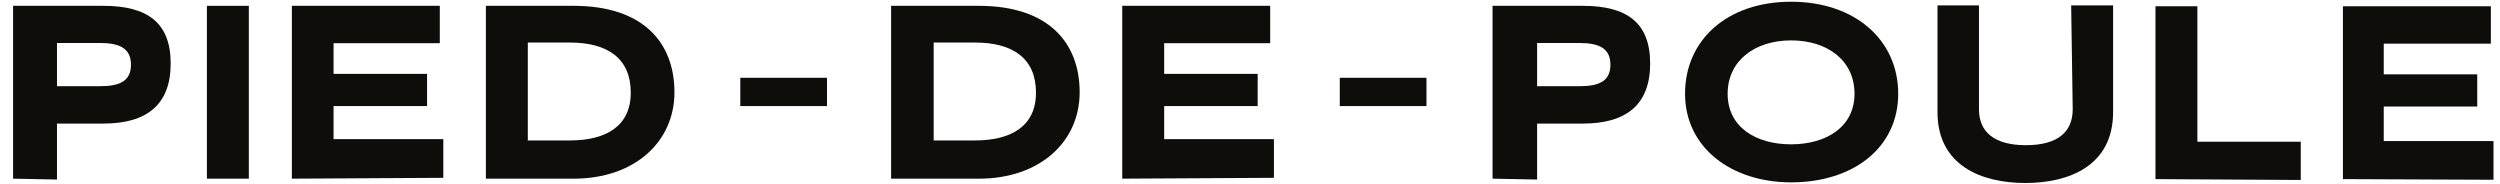
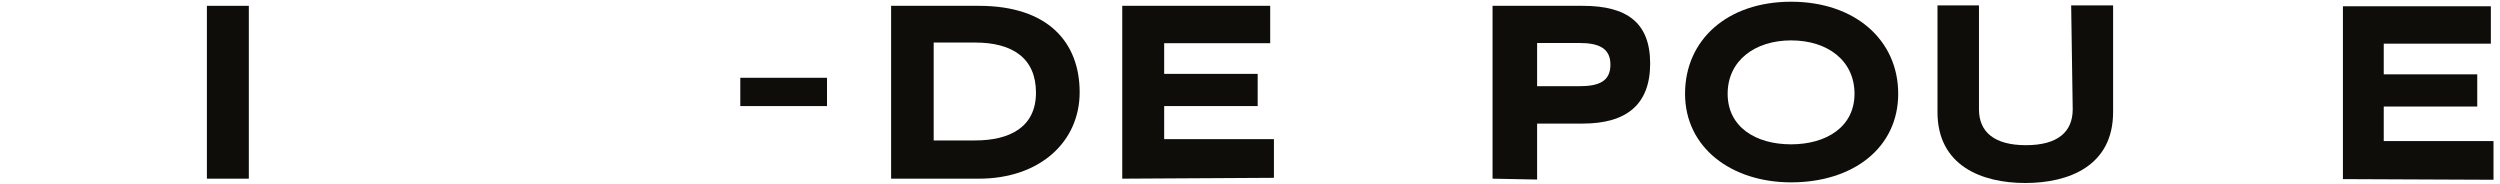
<svg xmlns="http://www.w3.org/2000/svg" width="190" height="14" viewBox="0 0 190 14" fill="none">
  <g clip-path="url(#clip0_16_420)">
    <path d="M56.263 8.062V5.911H62.853V8.062H56.263Z" fill="#0E0D0A" />
-     <path d="M101.823 8.062V5.911H108.412V8.062H101.823Z" fill="#0E0D0A" />
-     <path d="M0.994 13.579V0.443H7.851C11.187 0.443 12.972 1.707 12.972 4.827C12.972 7.947 11.17 9.392 7.851 9.392H4.331V13.645L0.994 13.579ZM7.584 6.551C9.068 6.551 9.953 6.19 9.953 4.909C9.953 3.629 9.018 3.267 7.584 3.267H4.331V6.551H7.584Z" fill="#0E0D0A" />
    <path d="M15.725 13.579V0.443H18.911V13.579H15.725Z" fill="#0E0D0A" />
-     <path d="M22.181 13.579V0.443H33.425V3.284H25.351V5.615H32.457V8.062H25.351V10.575H33.692V13.514L22.181 13.579Z" fill="#0E0D0A" />
-     <path d="M36.928 13.579V0.443H43.601C48.873 0.443 51.258 3.234 51.258 7.011C51.258 10.788 48.222 13.579 43.601 13.579H36.928ZM43.318 10.673C45.937 10.673 47.938 9.671 47.938 7.044C47.938 4.417 46.154 3.234 43.318 3.234H40.114V10.673H43.318Z" fill="#0E0D0A" />
    <path d="M67.724 13.579V0.443H74.397C79.668 0.443 82.054 3.234 82.054 7.011C82.054 10.788 79.018 13.579 74.397 13.579H67.724ZM74.113 10.673C76.732 10.673 78.734 9.671 78.734 7.044C78.734 4.417 76.949 3.234 74.113 3.234H70.96V10.673H74.113Z" fill="#0E0D0A" />
    <path d="M85.291 13.579V0.443H96.535V3.284H88.477V5.615H95.584V8.062H88.477V10.575H96.818V13.514L85.291 13.579Z" fill="#0E0D0A" />
    <path d="M113.434 13.579V0.443H120.29C123.627 0.443 125.412 1.707 125.412 4.827C125.412 7.947 123.61 9.392 120.29 9.392H116.821V13.645L113.434 13.579ZM120.024 6.551C121.508 6.551 122.392 6.19 122.392 4.909C122.392 3.629 121.458 3.267 120.024 3.267H116.821V6.551H120.024Z" fill="#0E0D0A" />
    <path d="M136.122 13.859C131.601 13.859 128.064 11.231 128.064 7.126C128.064 3.021 131.284 0.131 136.122 0.131C140.96 0.131 144.263 3.021 144.263 7.126C144.263 11.231 140.843 13.859 136.122 13.859ZM136.122 3.07C133.386 3.07 131.301 4.598 131.301 7.126C131.301 9.655 133.436 10.969 136.122 10.969C138.808 10.969 140.943 9.638 140.943 7.126C140.943 4.614 138.908 3.07 136.122 3.07Z" fill="#0E0D0A" />
    <path d="M157.409 0.41H160.595V8.522C160.595 12.594 157.259 13.908 153.922 13.908C150.586 13.908 147.249 12.578 147.249 8.522V0.41H150.402V8.309C150.402 10.033 151.57 11.034 153.972 11.034C156.375 11.034 157.526 10.033 157.526 8.309L157.409 0.41Z" fill="#0E0D0A" />
-     <path d="M163.815 13.612V0.476H167.001V10.771H174.858V13.678L163.815 13.612Z" fill="#0E0D0A" />
    <path d="M178.062 13.612V0.476H189.305V3.317H181.165V5.648H188.271V8.095H181.165V10.722H189.506V13.662L178.062 13.612Z" fill="#0E0D0A" />
  </g>
  <defs>
    <clipPath id="clip0_16_420">
      <rect width="188.512" height="14" fill="white" transform="translate(0.994)" />
    </clipPath>
  </defs>
</svg>